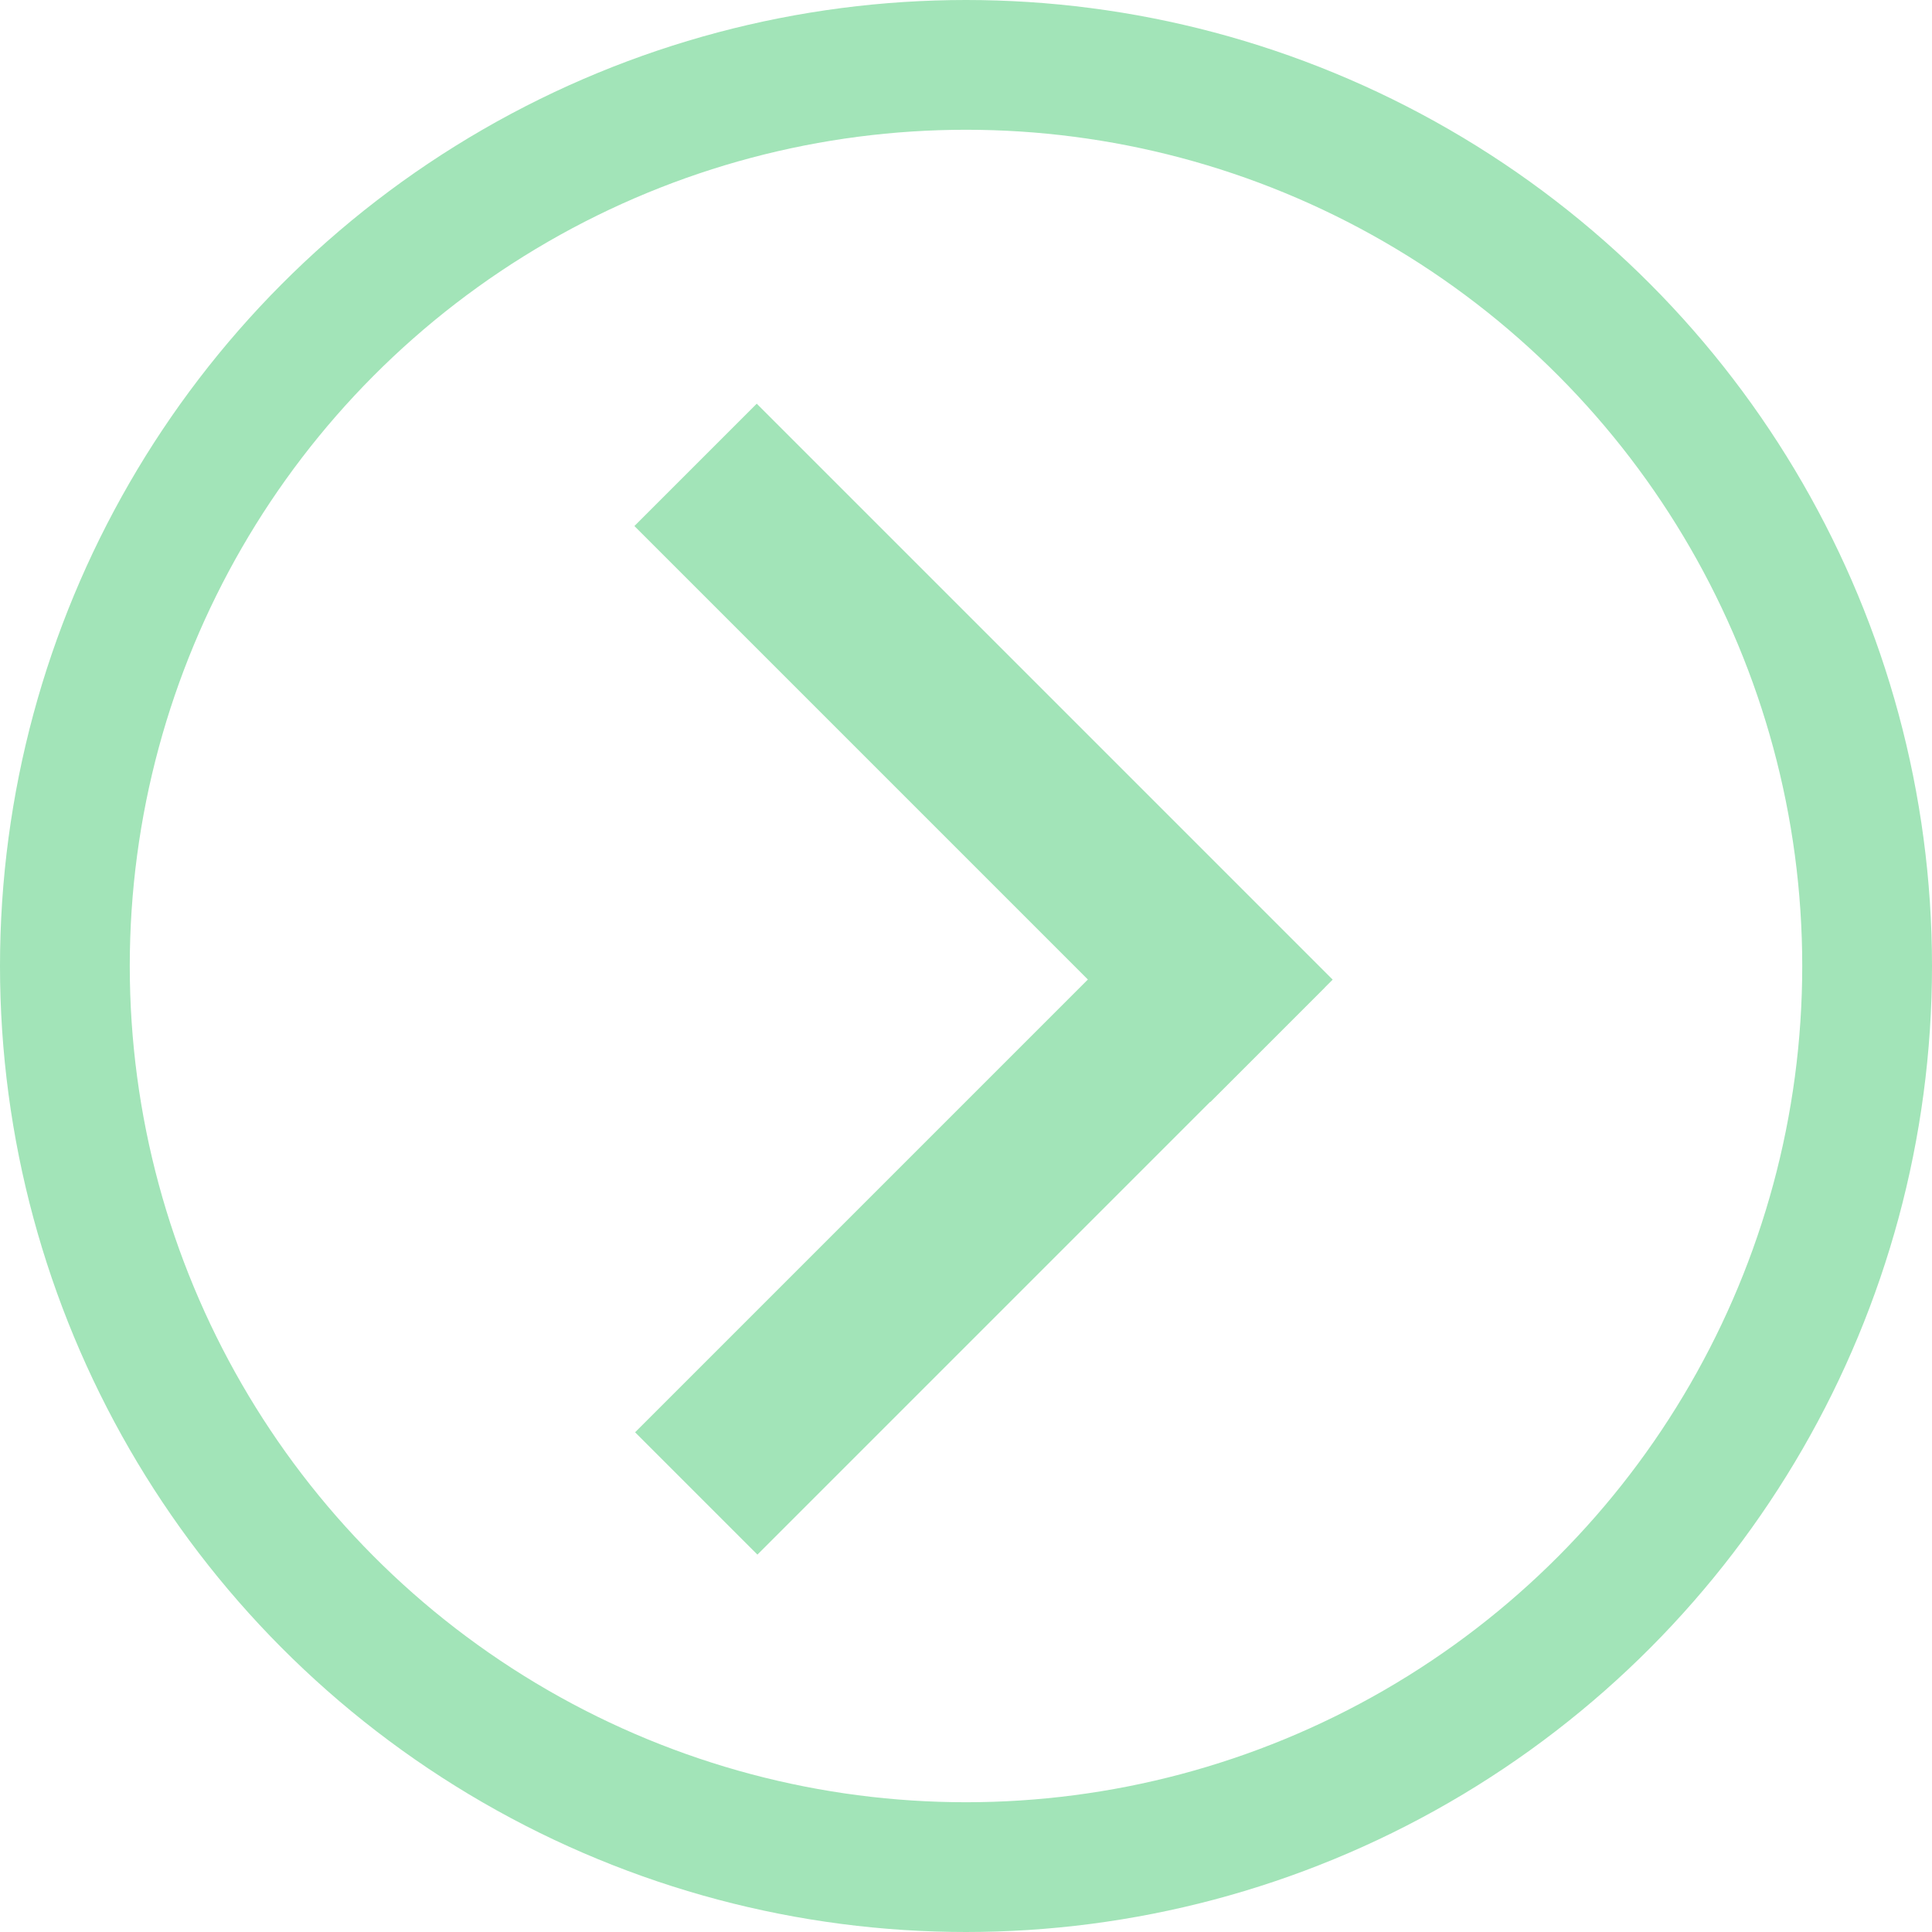
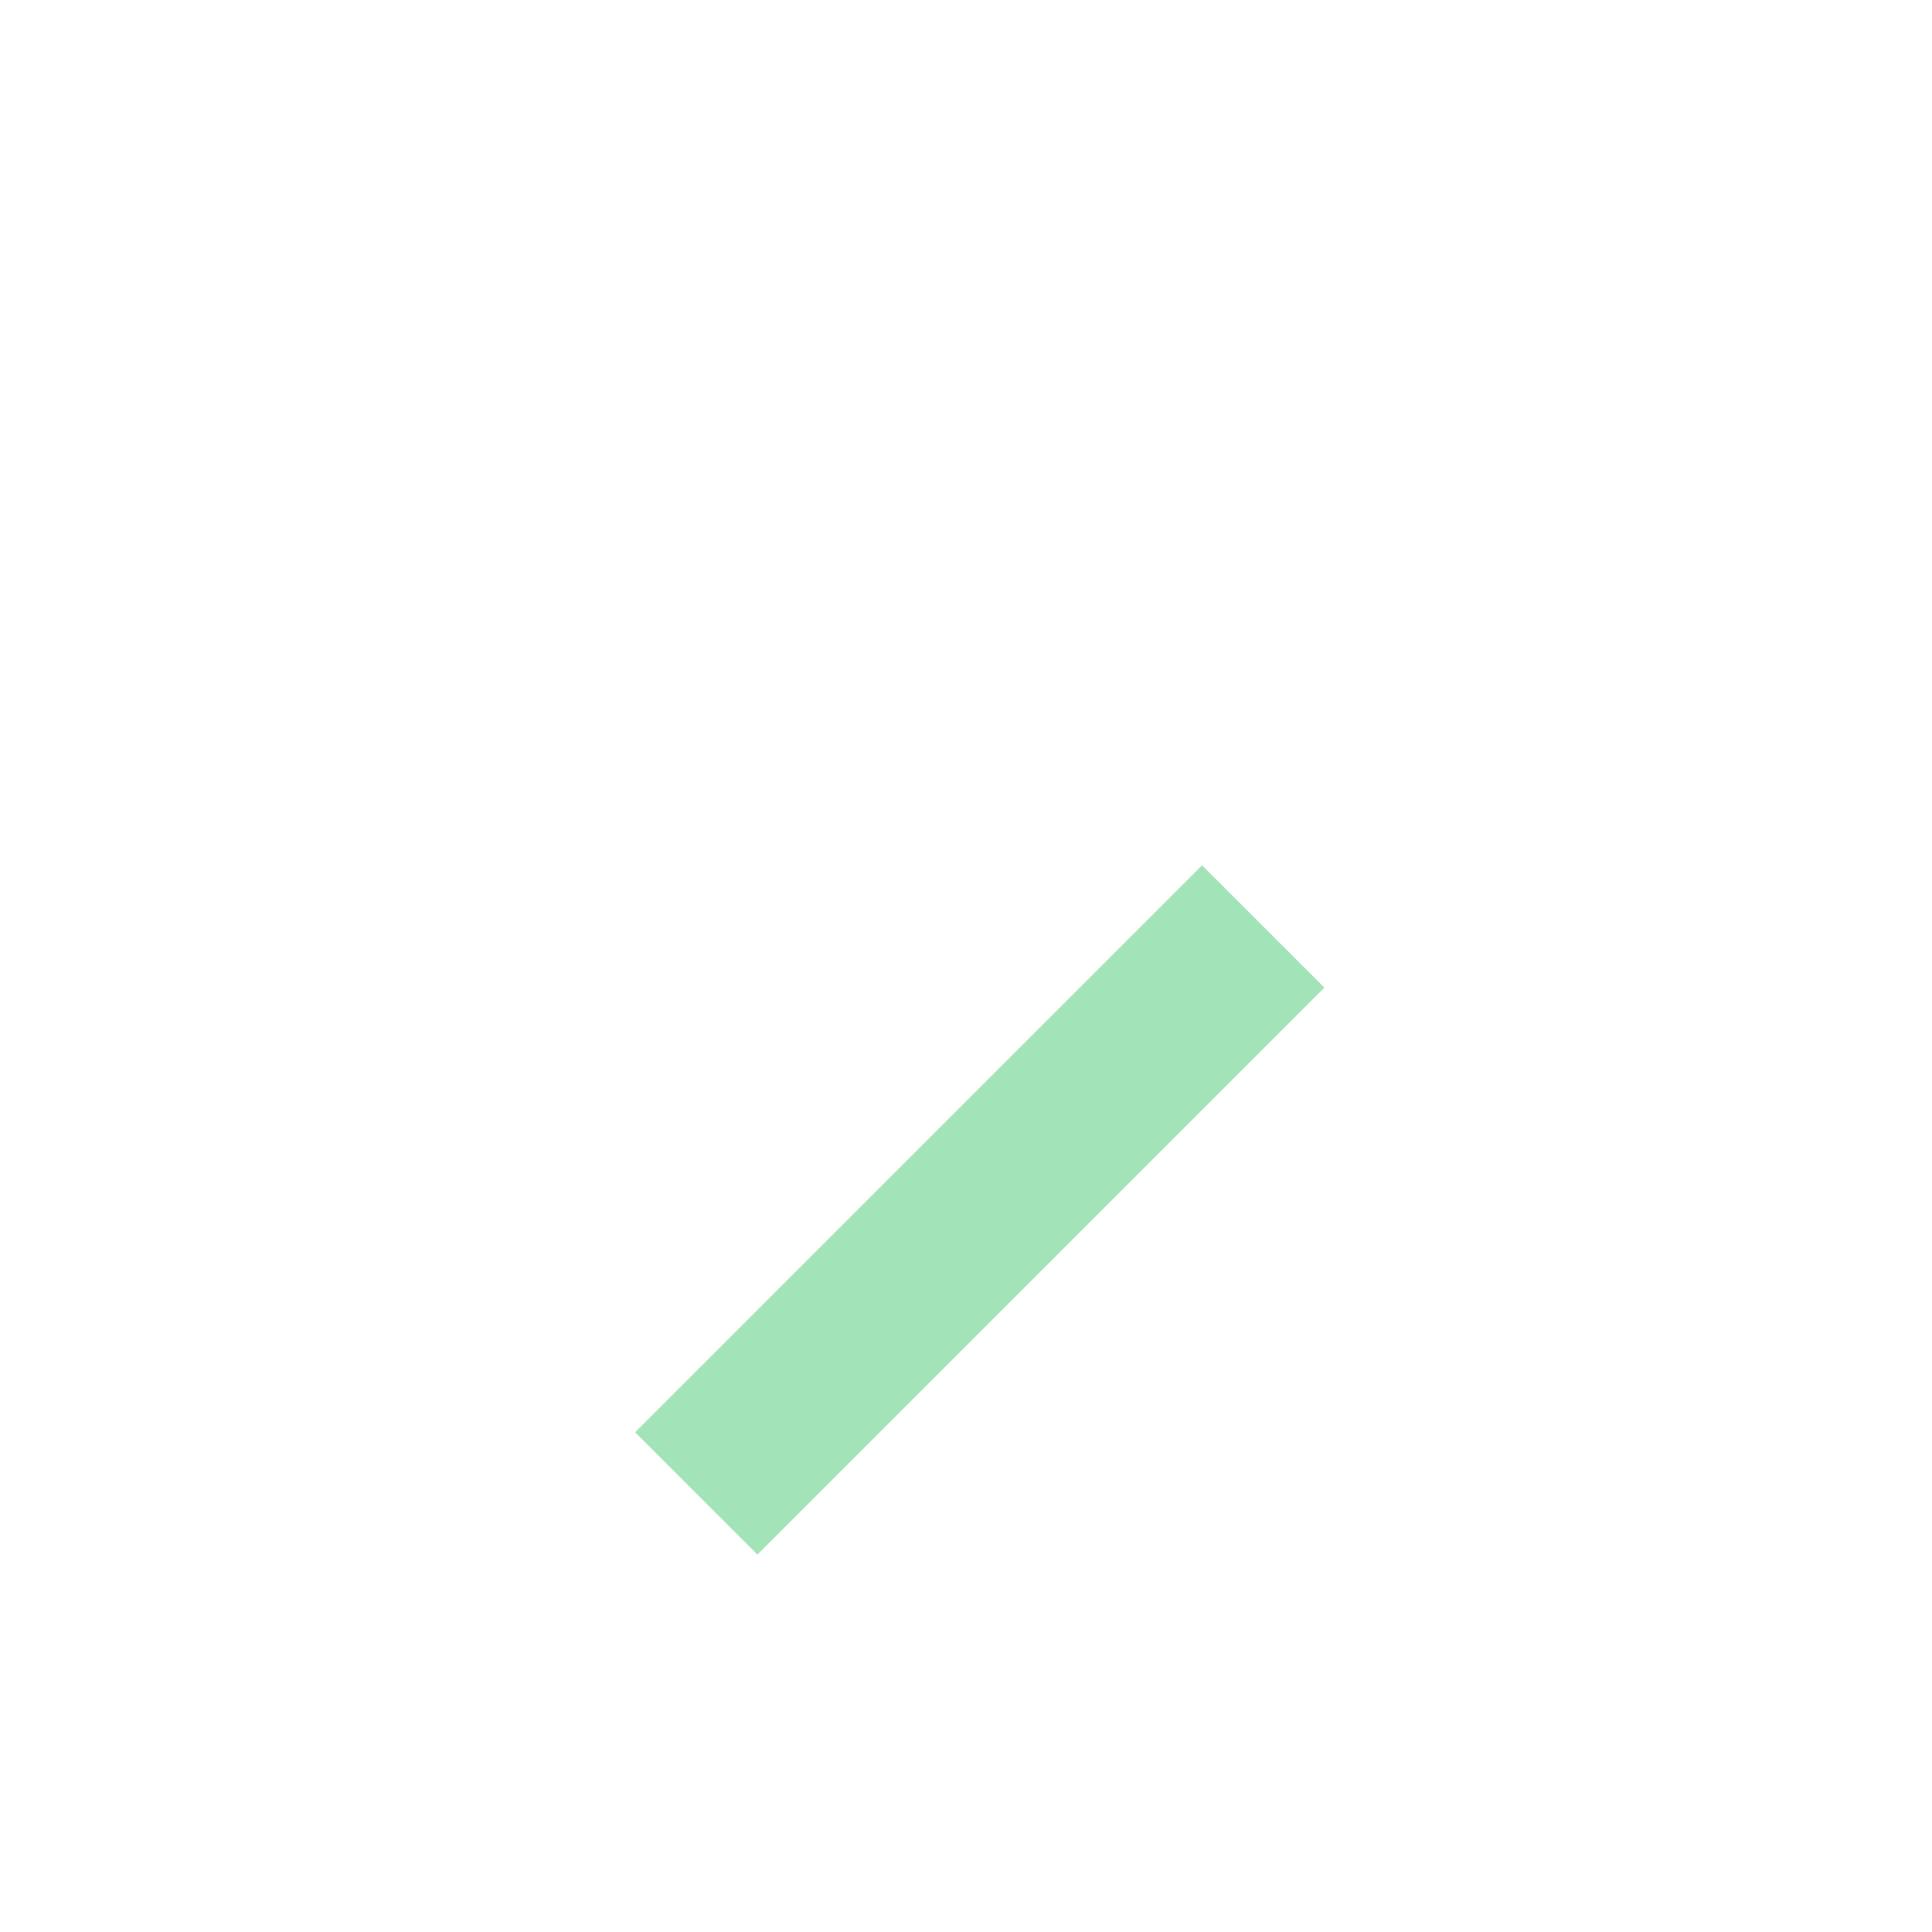
<svg xmlns="http://www.w3.org/2000/svg" width="67" height="67" viewBox="0 0 67 67" fill="none">
-   <rect x="26.243" y="14" width="28.246" height="6" transform="rotate(45 26.243 14)" fill="#A2E4B8" />
  <rect width="27.811" height="6" transform="matrix(-0.707 0.707 0.707 0.707 41.687 30.008)" fill="#A2E4B8" />
-   <circle cx="33.5" cy="33.5" r="31.25" stroke="#A2E4B8" stroke-width="4.5" />
</svg>